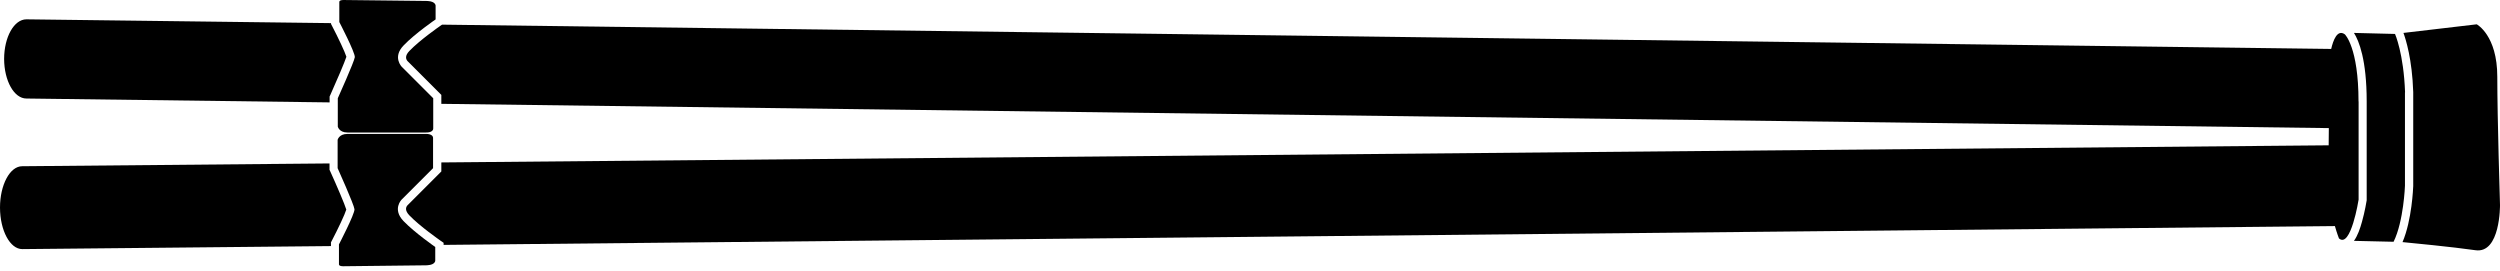
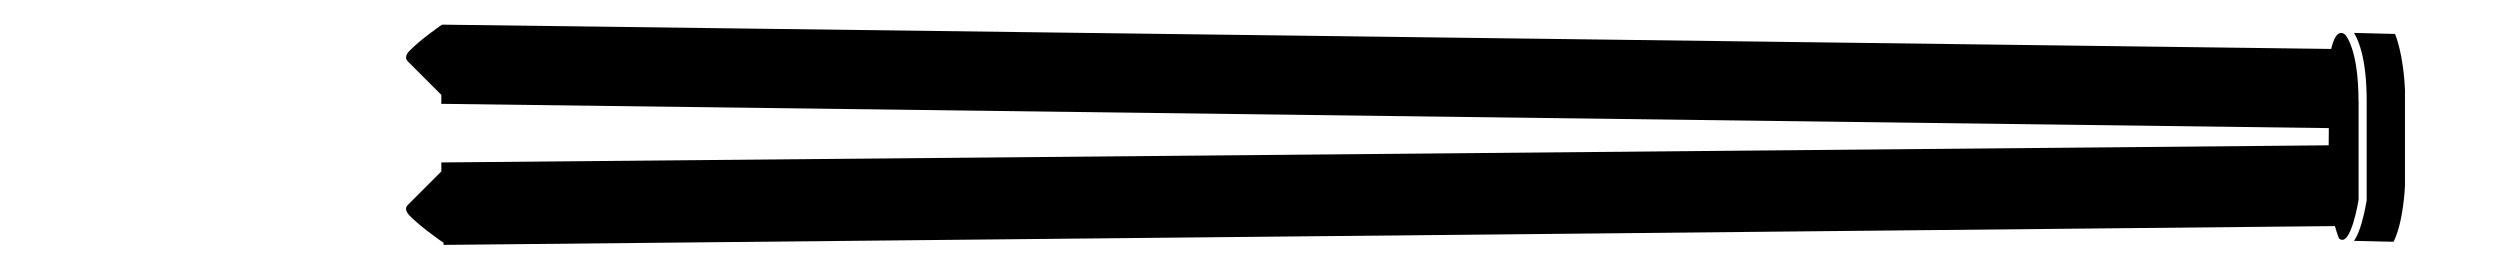
<svg xmlns="http://www.w3.org/2000/svg" width="120" height="13" viewBox="0 0 120 13" fill="none">
-   <path d="M16.214 4.717V6.077C16.214 6.077 16.278 6.36 16.675 6.36C17.068 6.36 20.443 6.36 20.443 6.36C20.443 6.36 20.795 6.38 20.795 6.162C20.795 5.943 20.795 4.717 20.795 4.717L19.286 3.207C19.286 3.207 18.824 2.746 19.375 2.179C19.921 1.608 20.909 0.932 20.909 0.932V0.269C20.909 0.269 20.909 0.074 20.548 0.05C20.524 0.05 20.5 0.046 20.471 0.046L16.55 0.001C16.55 0.001 16.287 -0.019 16.287 0.091V0.099V1.058C16.287 1.058 17.052 2.527 17.031 2.746C17.003 2.964 16.214 4.717 16.214 4.717Z" fill="black" />
-   <path d="M1.267 4.729L15.821 4.915V4.632L15.857 4.555C16.181 3.834 16.55 2.968 16.627 2.725C16.562 2.507 16.23 1.802 15.934 1.236L15.89 1.151V1.11L1.267 0.928C0.676 0.928 0.198 1.778 0.198 2.831C0.202 3.879 0.676 4.729 1.267 4.729Z" fill="black" />
-   <path d="M15.854 8.23L15.817 8.153V7.845L1.064 7.979C0.478 7.979 0 8.869 0 9.966C0.004 11.067 0.482 11.957 1.069 11.957L15.886 11.812V11.633L15.93 11.549C16.226 10.982 16.558 10.282 16.622 10.059C16.55 9.816 16.181 8.95 15.854 8.23Z" fill="black" />
-   <path d="M19.367 10.61C18.82 10.039 19.277 9.582 19.277 9.582L20.787 8.072C20.787 8.072 20.787 6.846 20.787 6.627C20.787 6.408 20.435 6.429 20.435 6.429C20.435 6.429 17.064 6.429 16.667 6.429C16.274 6.429 16.206 6.712 16.206 6.712V8.072C16.206 8.072 16.995 9.824 17.015 10.043C17.035 10.261 16.27 11.731 16.27 11.731V12.686V12.69C16.27 12.799 16.533 12.779 16.533 12.779L20.455 12.735C20.484 12.735 20.508 12.735 20.532 12.73C20.892 12.706 20.892 12.512 20.892 12.512V11.856C20.901 11.86 19.917 11.18 19.367 10.61Z" fill="black" />
  <path d="M113.209 4.87C113.209 2.264 112.553 1.649 112.553 1.649C112.189 1.386 111.99 1.944 111.897 2.349L21.22 1.183L21.123 1.248C21.115 1.256 20.164 1.912 19.65 2.446C19.427 2.677 19.48 2.839 19.561 2.932L21.184 4.555V4.984L111.784 6.149C111.78 6.425 111.78 6.704 111.776 6.975L21.184 7.797V8.23L19.561 9.853C19.476 9.946 19.427 10.104 19.65 10.338C20.164 10.873 21.115 11.528 21.123 11.537L21.293 11.654V11.755L112.075 10.852C112.176 11.205 112.27 11.443 112.27 11.443C112.84 11.945 113.213 9.582 113.213 9.582V4.87H113.209Z" fill="black" />
-   <path d="M120 9.841C120 9.841 119.87 5.68 119.87 3.685C119.87 1.689 118.883 1.167 118.883 1.167L115.366 1.58C115.479 1.892 115.783 2.839 115.835 4.417V4.429V8.926V8.934C115.831 9.003 115.775 10.561 115.321 11.621C115.677 11.654 117.717 11.852 118.818 12.01C120.024 12.188 120 9.841 120 9.841Z" fill="black" />
  <path d="M115.443 4.433C115.378 2.572 114.961 1.629 114.961 1.629L112.99 1.58C113.229 1.956 113.601 2.867 113.601 4.87V9.61L113.597 9.638C113.593 9.658 113.516 10.148 113.374 10.65C113.285 10.97 113.168 11.314 112.99 11.561L114.892 11.605C115.378 10.618 115.438 8.918 115.438 8.918V4.433H115.443Z" fill="black" />
</svg>